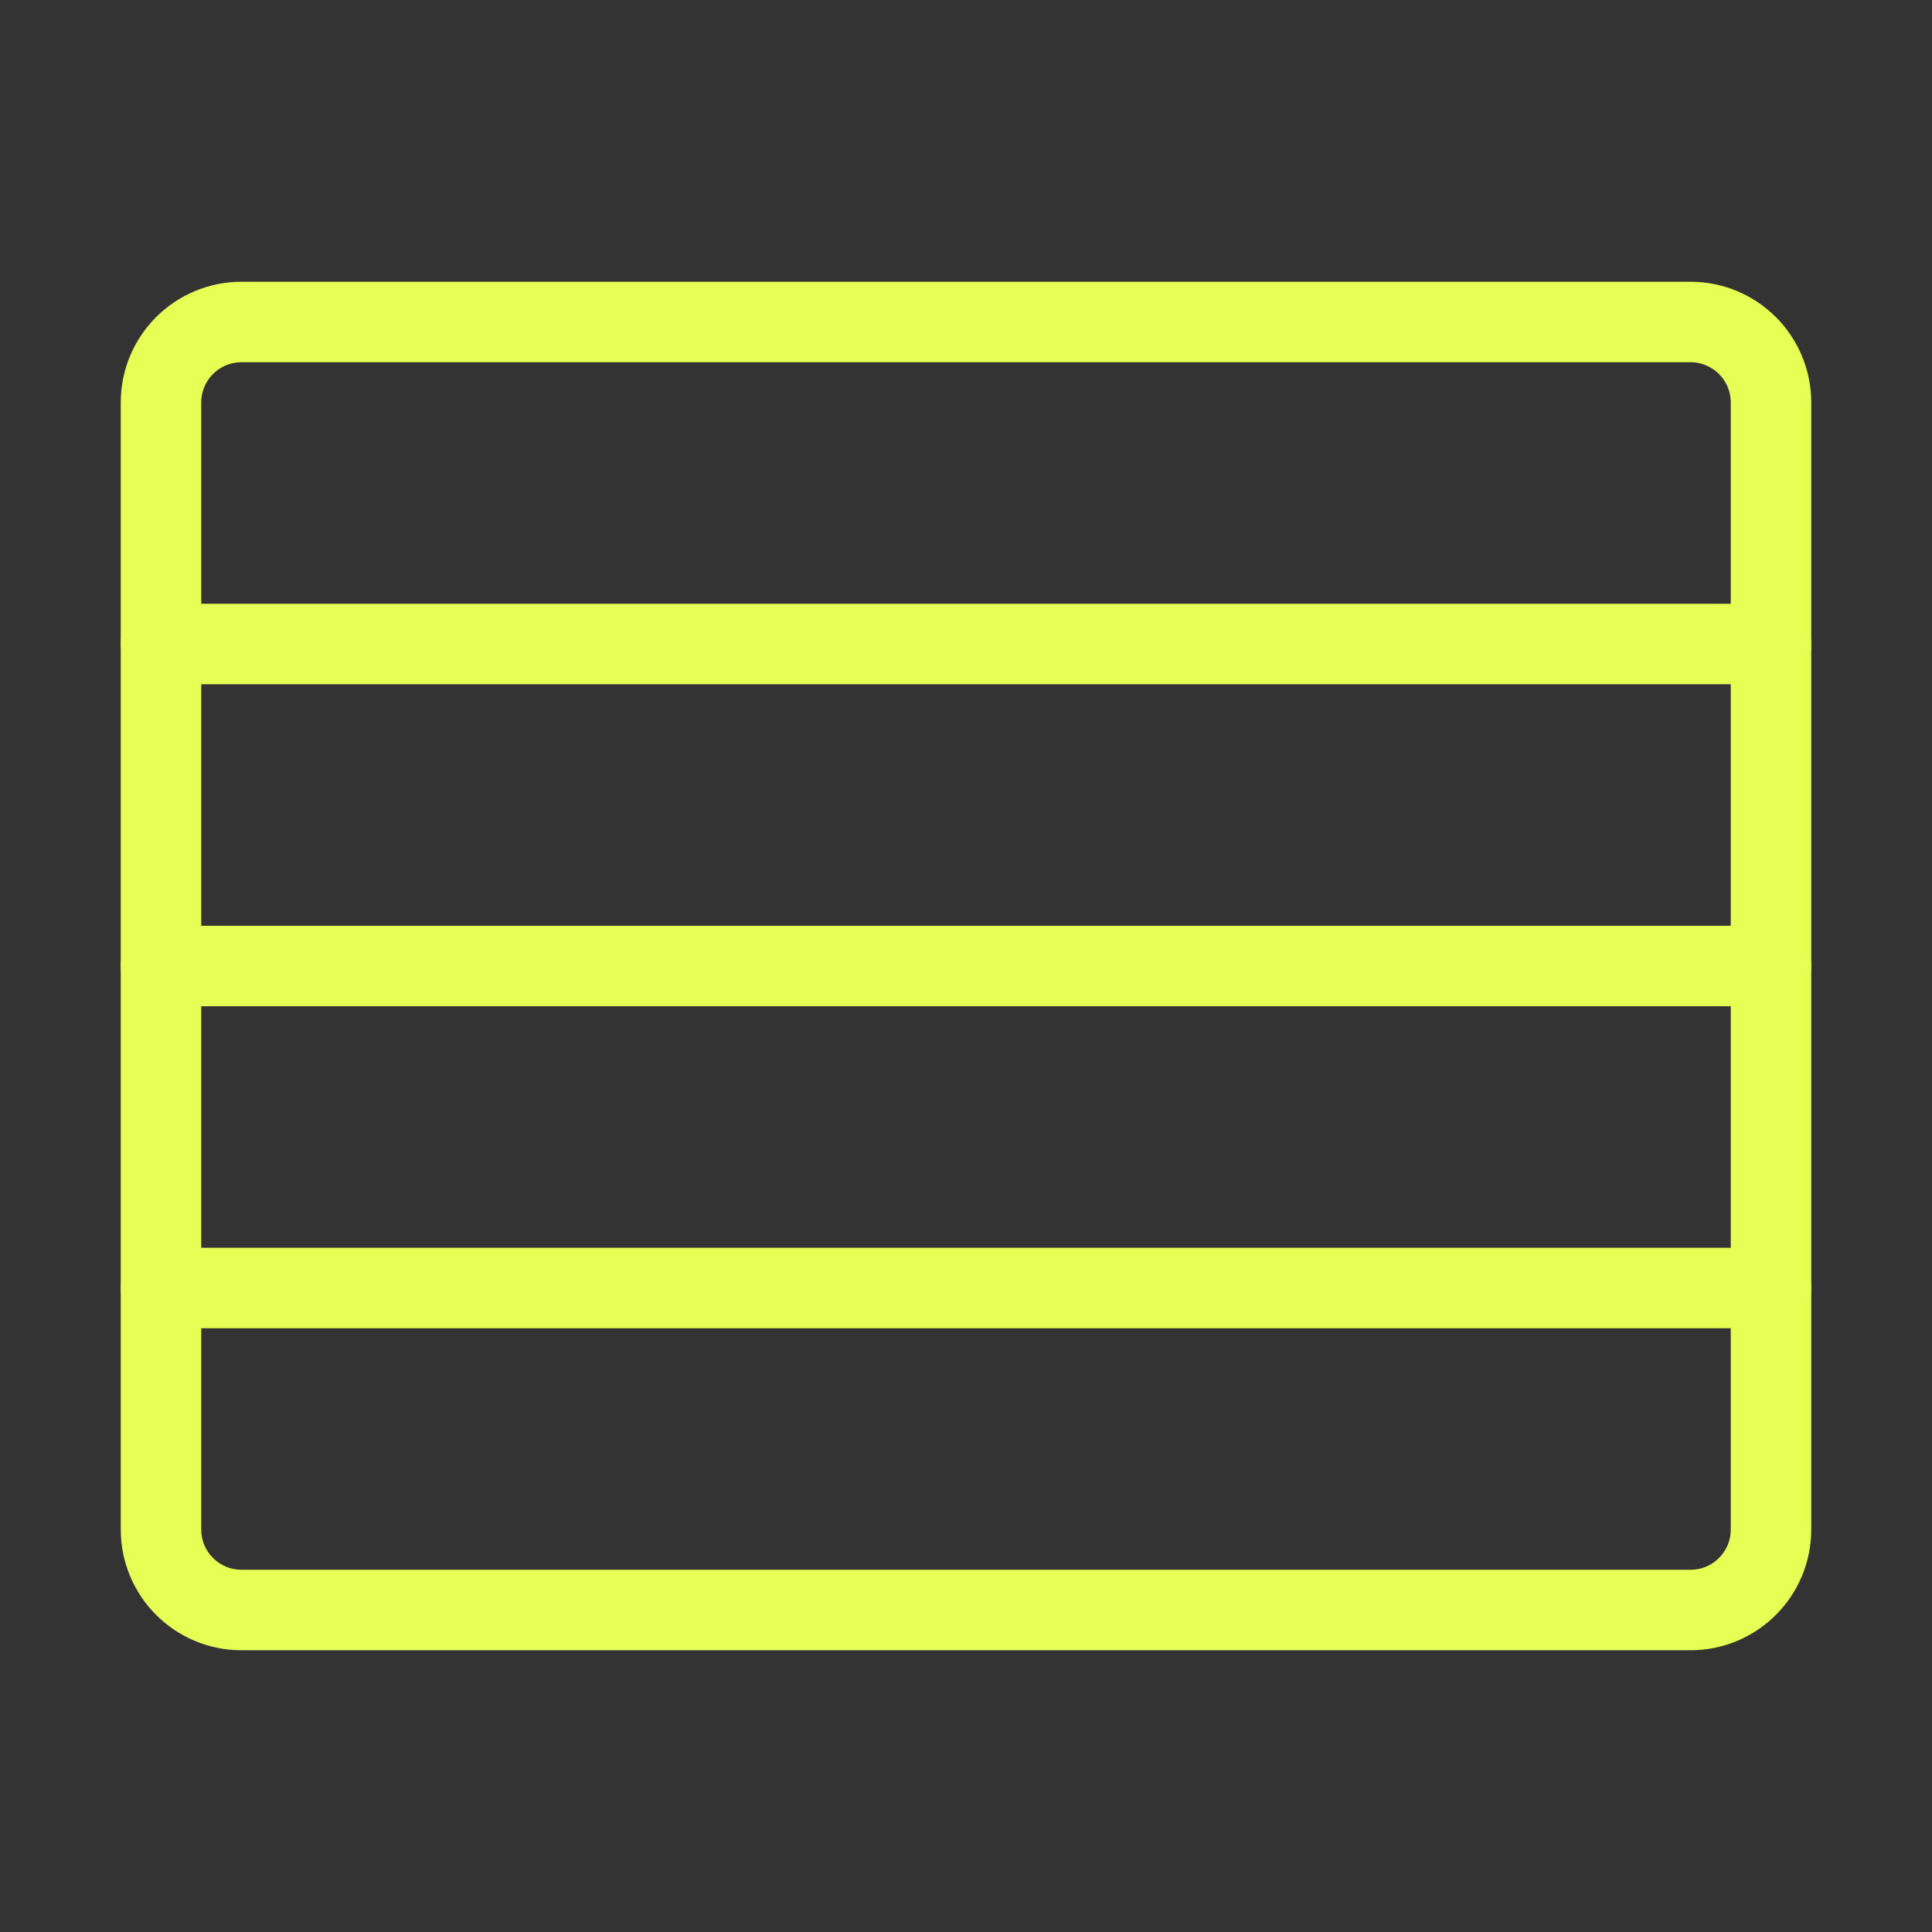
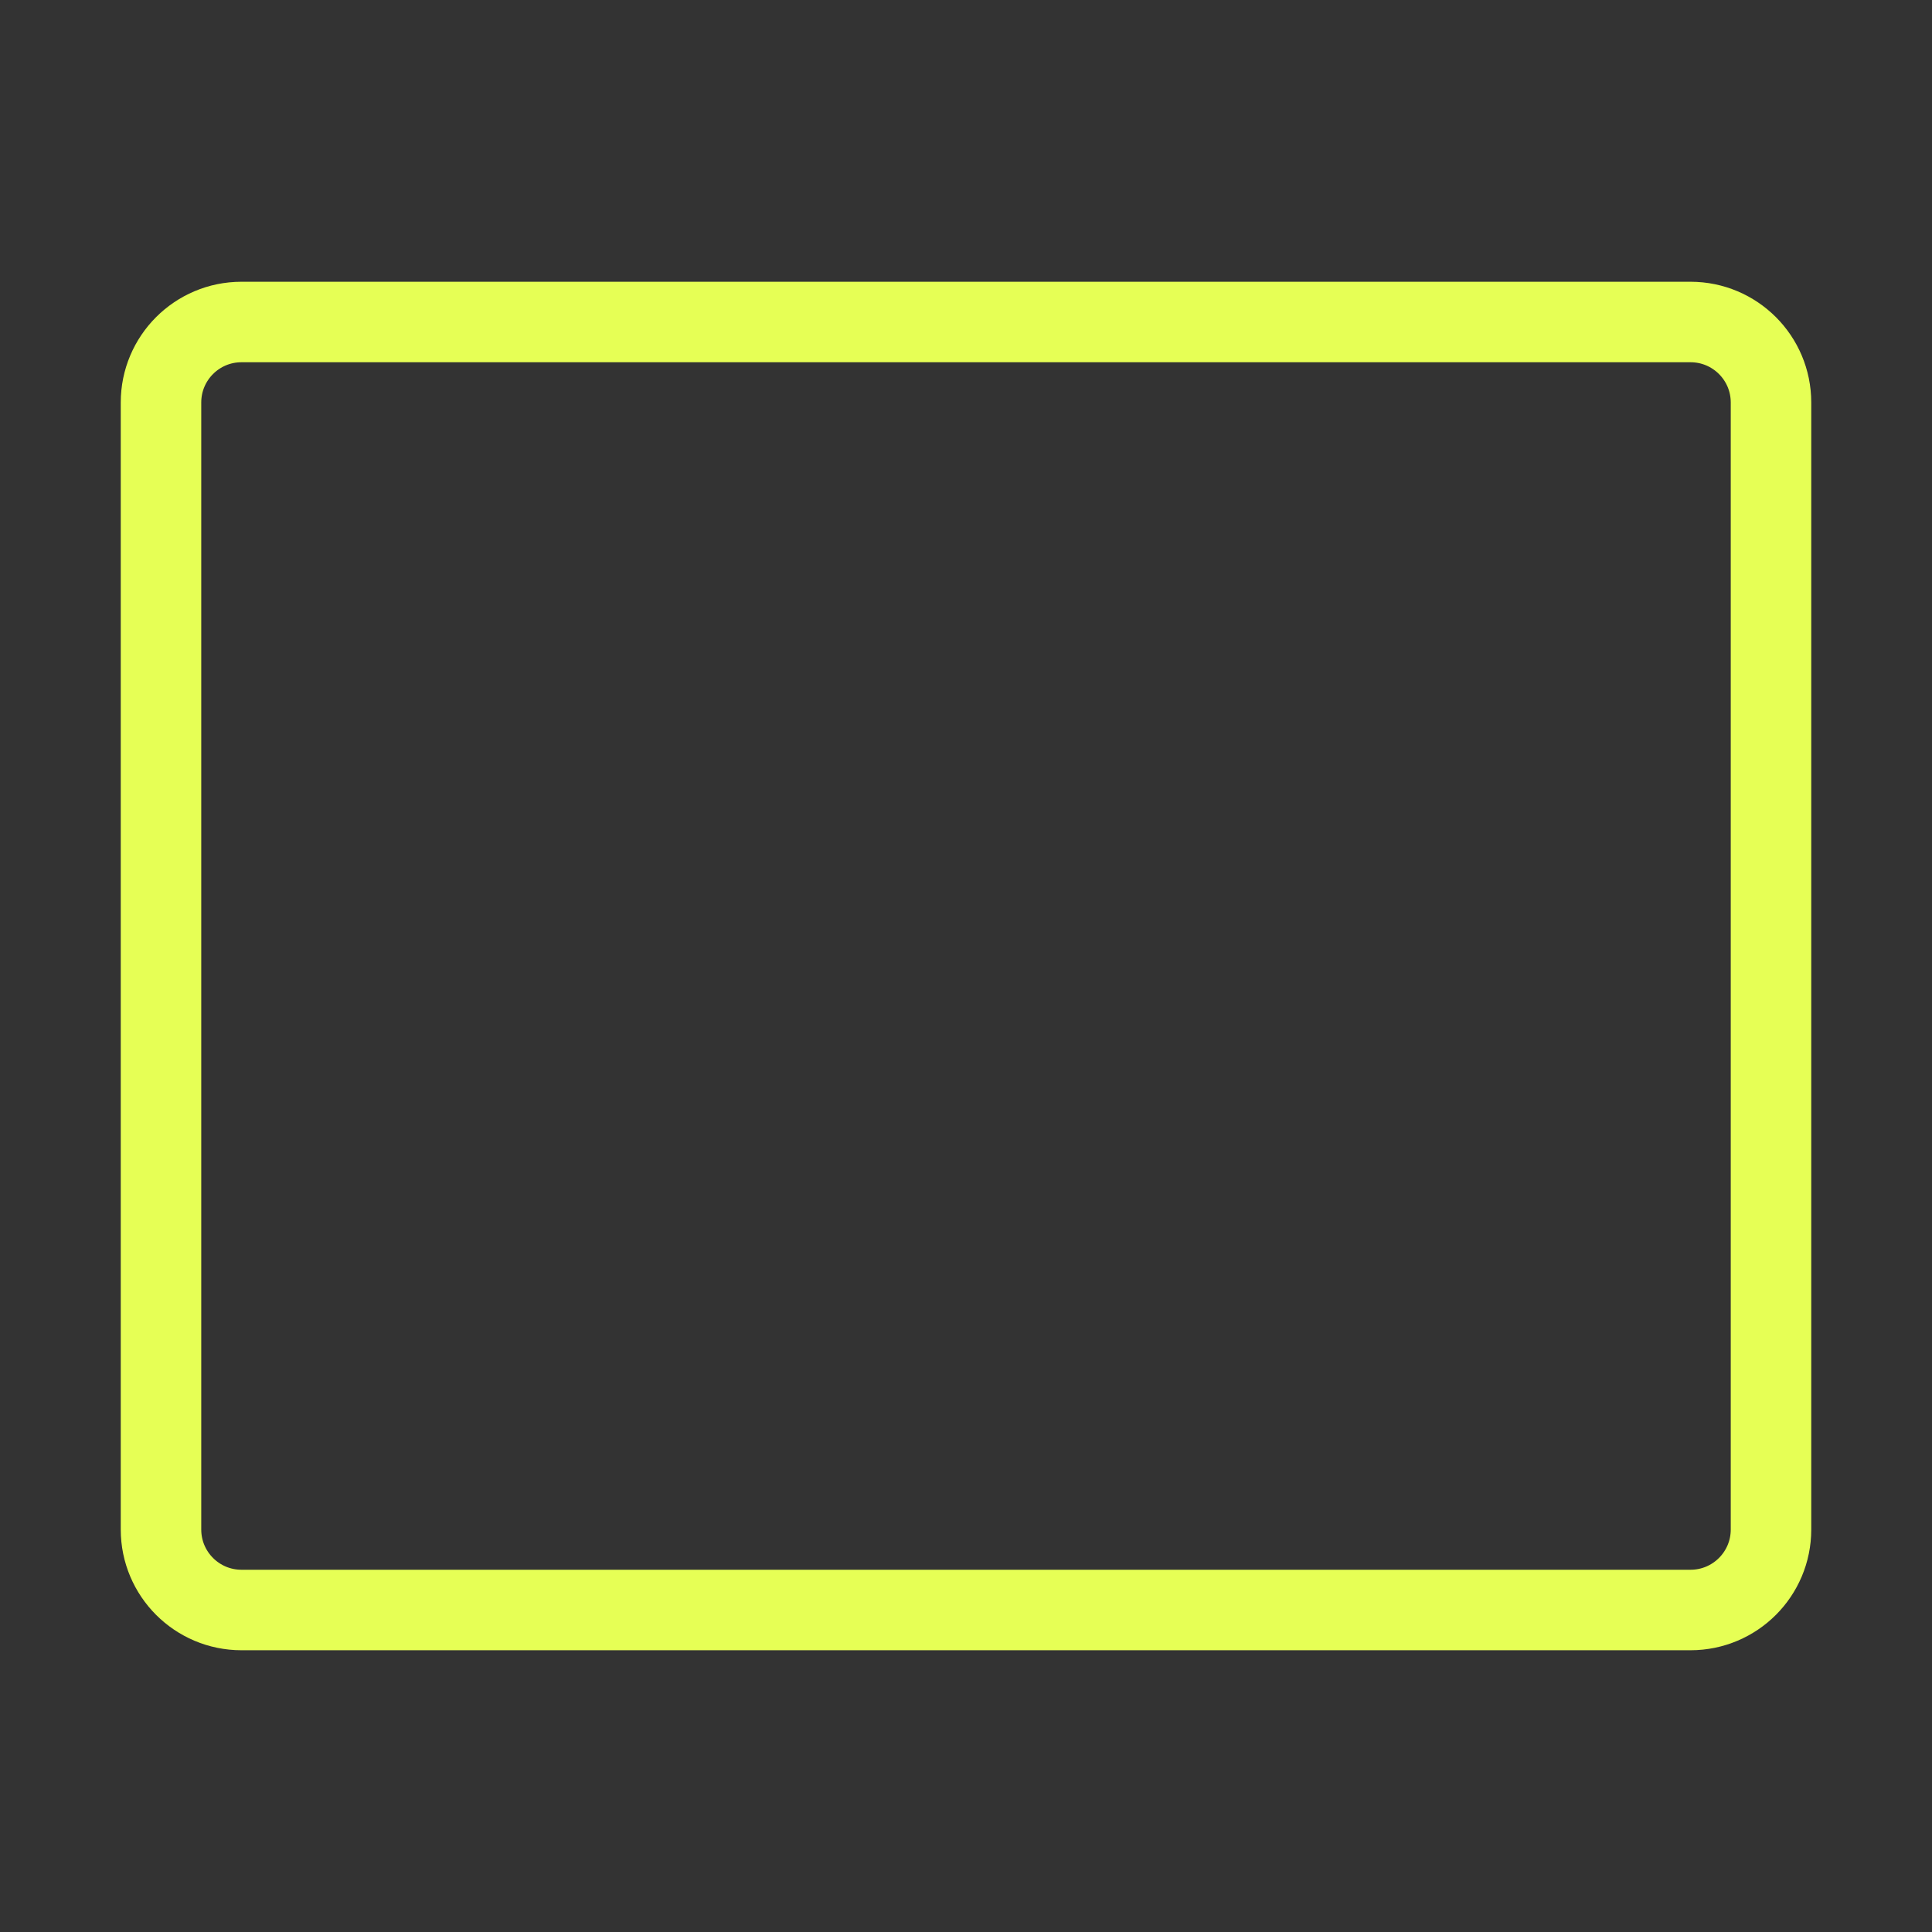
<svg xmlns="http://www.w3.org/2000/svg" width="48" height="48" viewBox="0 0 48 48" fill="none">
  <rect x="0" y="0" width="48" height="48" fill="#333333" stroke="none" />
  <path d="M42 8H6C4.895 8 4 8.895 4 10V38C4 39.105 4.895 40 6 40H42C43.105 40 44 39.105 44 38V10C44 8.895 43.105 8 42 8Z" stroke="#E6FF55" stroke-width="2" stroke-linecap="round" stroke-linejoin="round" />
-   <path d="M4 16H44M4 24H44M4 32H44" stroke="#E6FF55" stroke-width="2" stroke-linecap="round" stroke-linejoin="round" />
</svg>